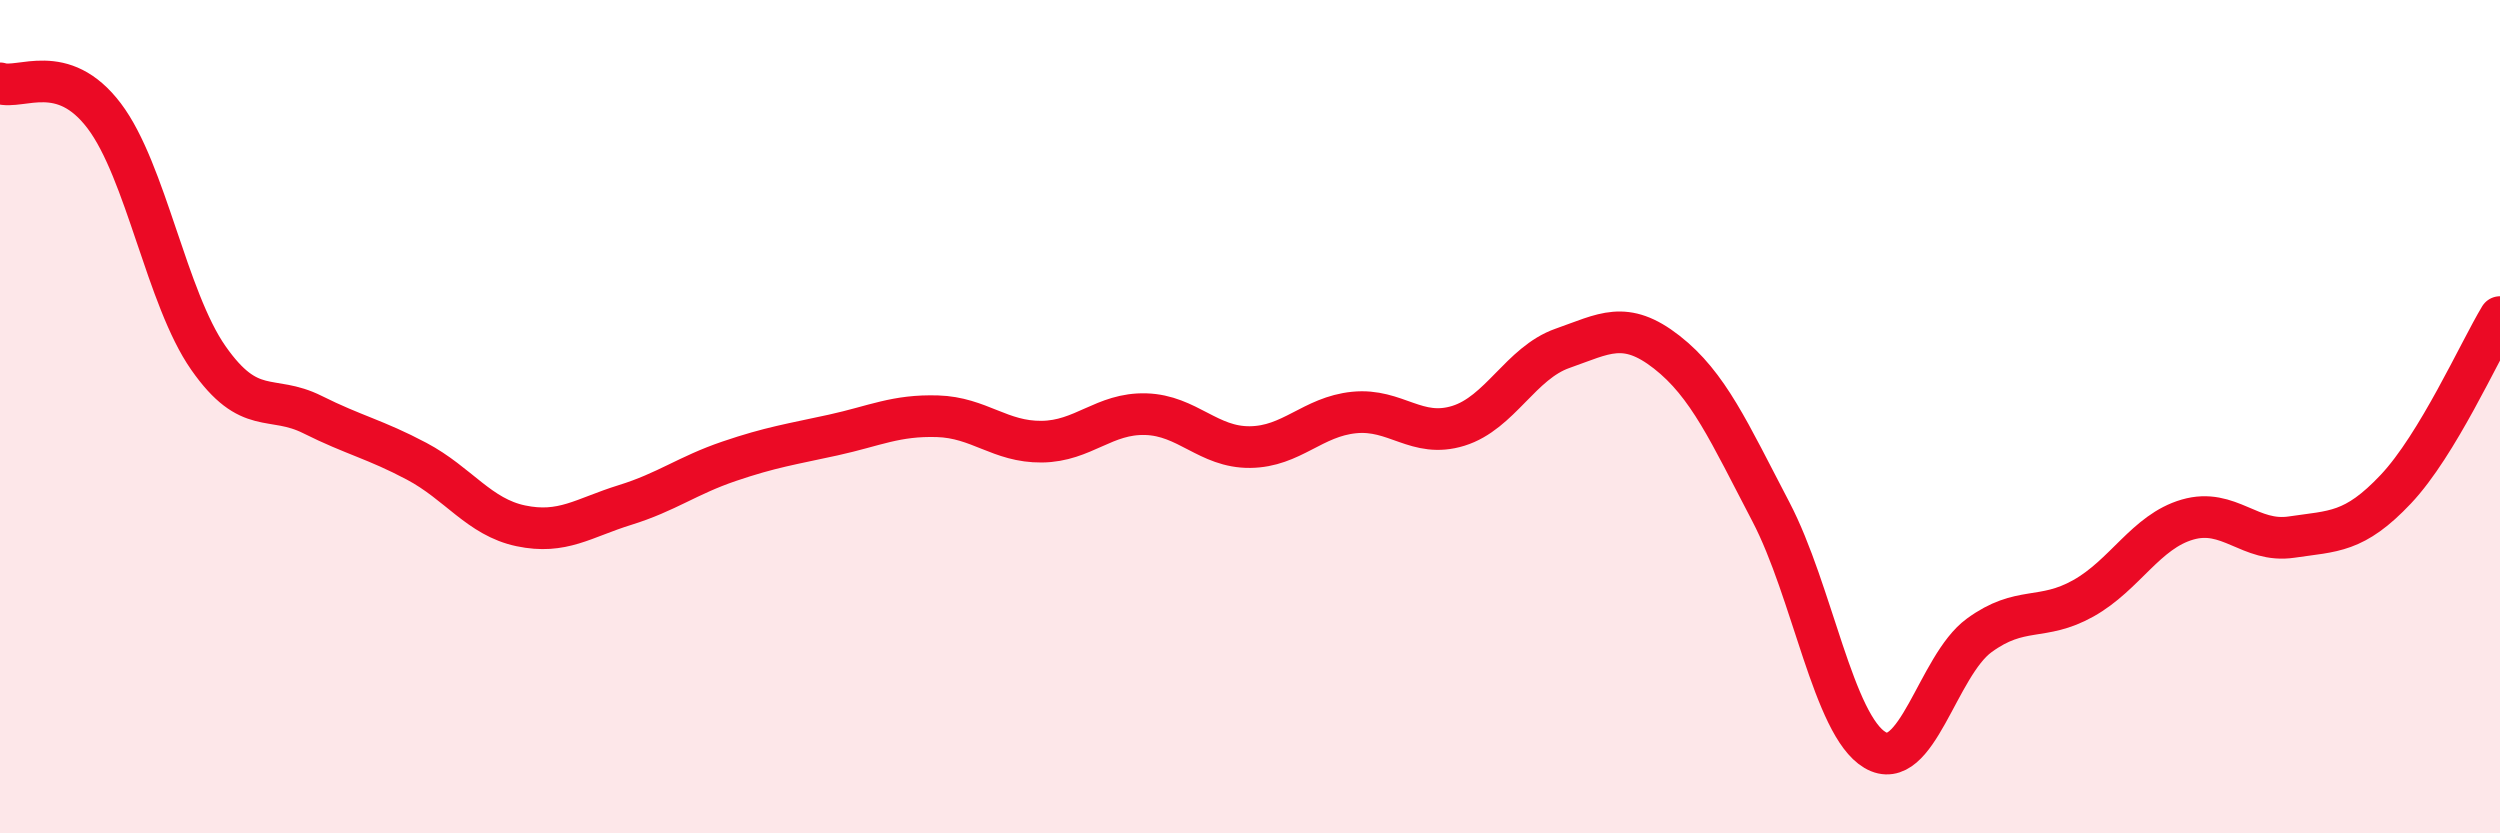
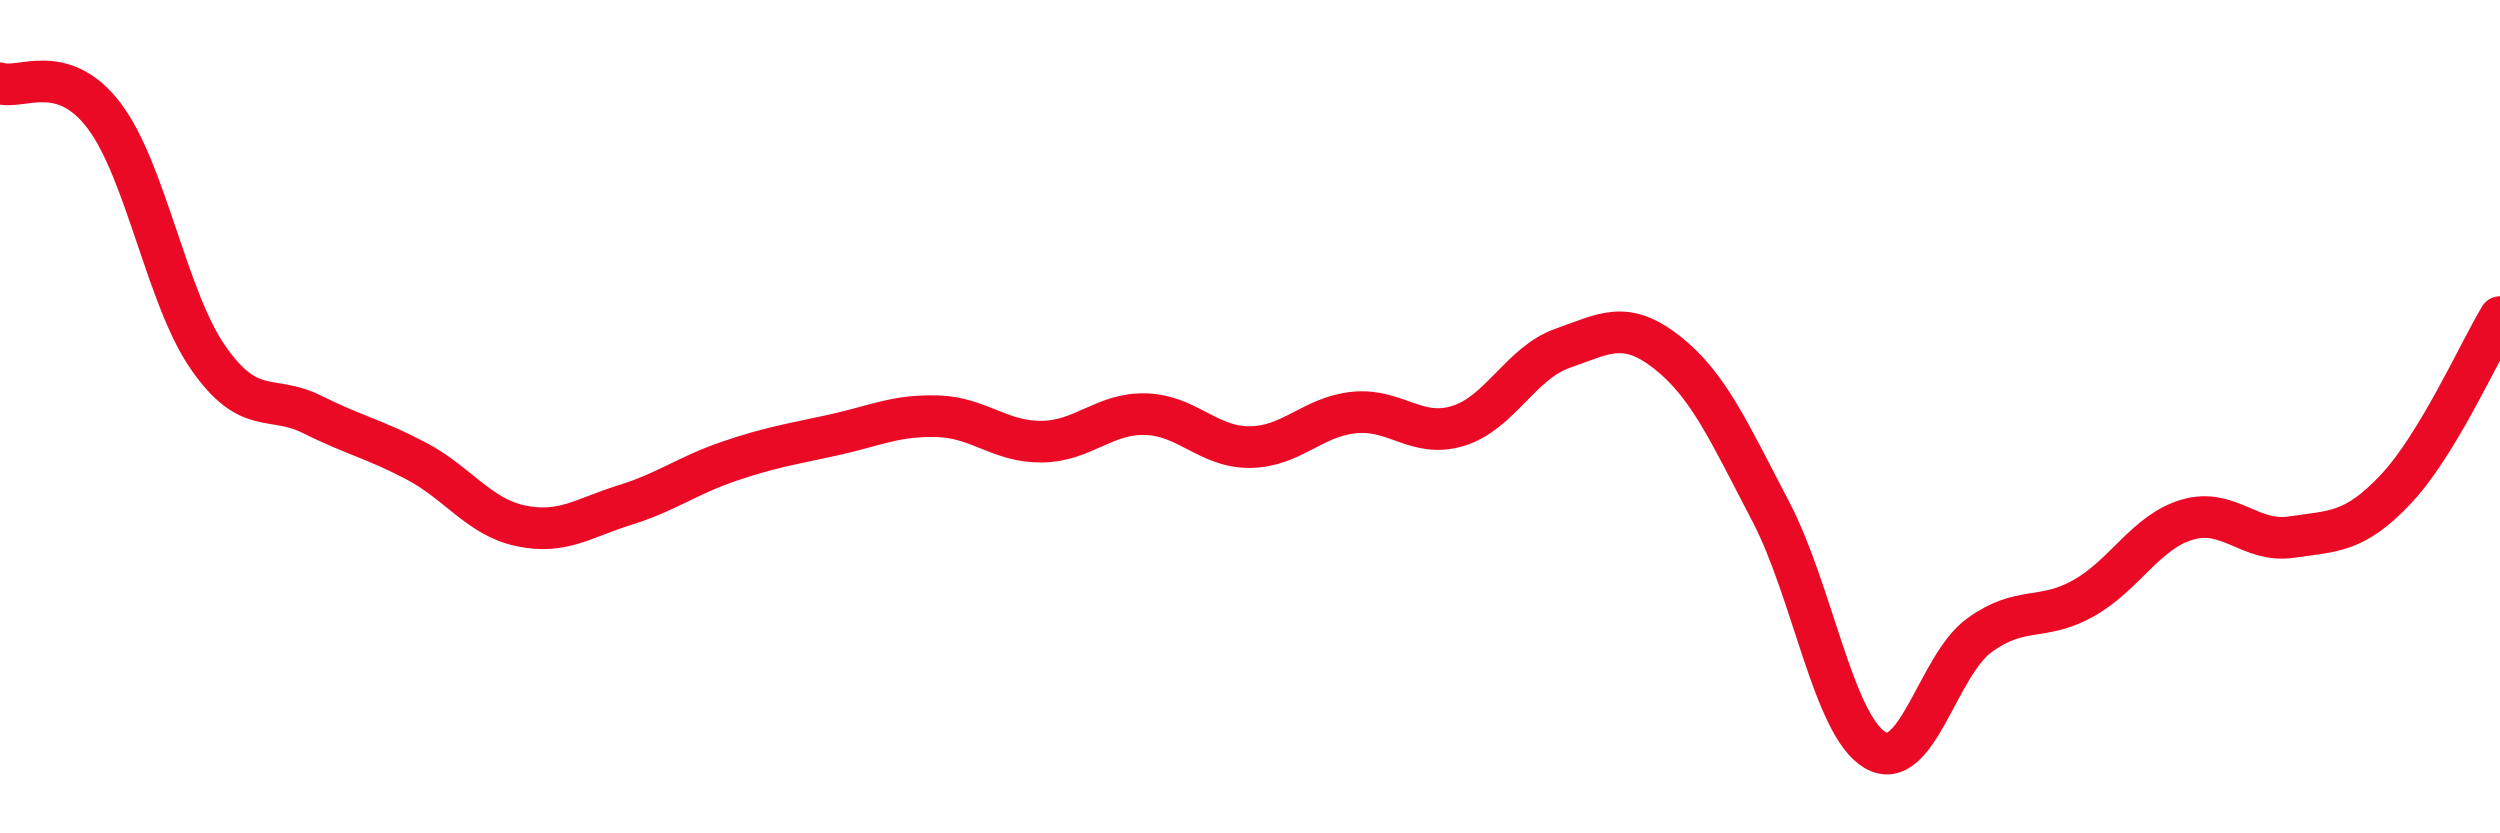
<svg xmlns="http://www.w3.org/2000/svg" width="60" height="20" viewBox="0 0 60 20">
-   <path d="M 0,2 C 0.5,2.16 1.5,1.46 2.5,2.78 C 3.5,4.1 4,7.16 5,8.59 C 6,10.02 6.5,9.45 7.5,9.95 C 8.5,10.45 9,10.54 10,11.07 C 11,11.6 11.5,12.41 12.5,12.62 C 13.5,12.83 14,12.43 15,12.12 C 16,11.81 16.5,11.41 17.5,11.07 C 18.5,10.73 19,10.66 20,10.44 C 21,10.22 21.5,9.96 22.5,9.99 C 23.5,10.02 24,10.61 25,10.6 C 26,10.59 26.5,9.91 27.5,9.94 C 28.5,9.97 29,10.74 30,10.73 C 31,10.72 31.5,10 32.5,9.9 C 33.5,9.8 34,10.53 35,10.22 C 36,9.91 36.5,8.71 37.5,8.36 C 38.5,8.01 39,7.67 40,8.45 C 41,9.23 41.5,10.37 42.5,12.28 C 43.5,14.19 44,17.41 45,18 C 46,18.59 46.5,15.98 47.5,15.25 C 48.5,14.52 49,14.92 50,14.36 C 51,13.8 51.5,12.76 52.5,12.47 C 53.5,12.18 54,13.04 55,12.89 C 56,12.74 56.5,12.8 57.5,11.74 C 58.5,10.68 59.5,8.44 60,7.61L60 20L0 20Z" fill="#EB0A25" opacity="0.1" stroke-linecap="round" stroke-linejoin="round" />
  <path d="M 0,2 C 0.5,2.16 1.5,1.46 2.5,2.78 C 3.5,4.1 4,7.16 5,8.59 C 6,10.02 6.5,9.45 7.5,9.95 C 8.5,10.45 9,10.54 10,11.07 C 11,11.6 11.5,12.41 12.5,12.62 C 13.5,12.83 14,12.43 15,12.12 C 16,11.81 16.5,11.41 17.5,11.07 C 18.5,10.73 19,10.66 20,10.44 C 21,10.22 21.5,9.96 22.5,9.99 C 23.5,10.02 24,10.61 25,10.6 C 26,10.59 26.5,9.91 27.5,9.94 C 28.5,9.97 29,10.74 30,10.73 C 31,10.72 31.5,10 32.5,9.9 C 33.5,9.8 34,10.53 35,10.22 C 36,9.91 36.5,8.71 37.5,8.36 C 38.5,8.01 39,7.67 40,8.45 C 41,9.23 41.5,10.37 42.5,12.28 C 43.5,14.19 44,17.41 45,18 C 46,18.59 46.5,15.98 47.5,15.25 C 48.5,14.52 49,14.92 50,14.36 C 51,13.8 51.5,12.76 52.5,12.47 C 53.5,12.18 54,13.04 55,12.89 C 56,12.74 56.5,12.8 57.5,11.74 C 58.5,10.68 59.5,8.44 60,7.61" stroke="#EB0A25" stroke-width="1" fill="none" stroke-linecap="round" stroke-linejoin="round" />
</svg>